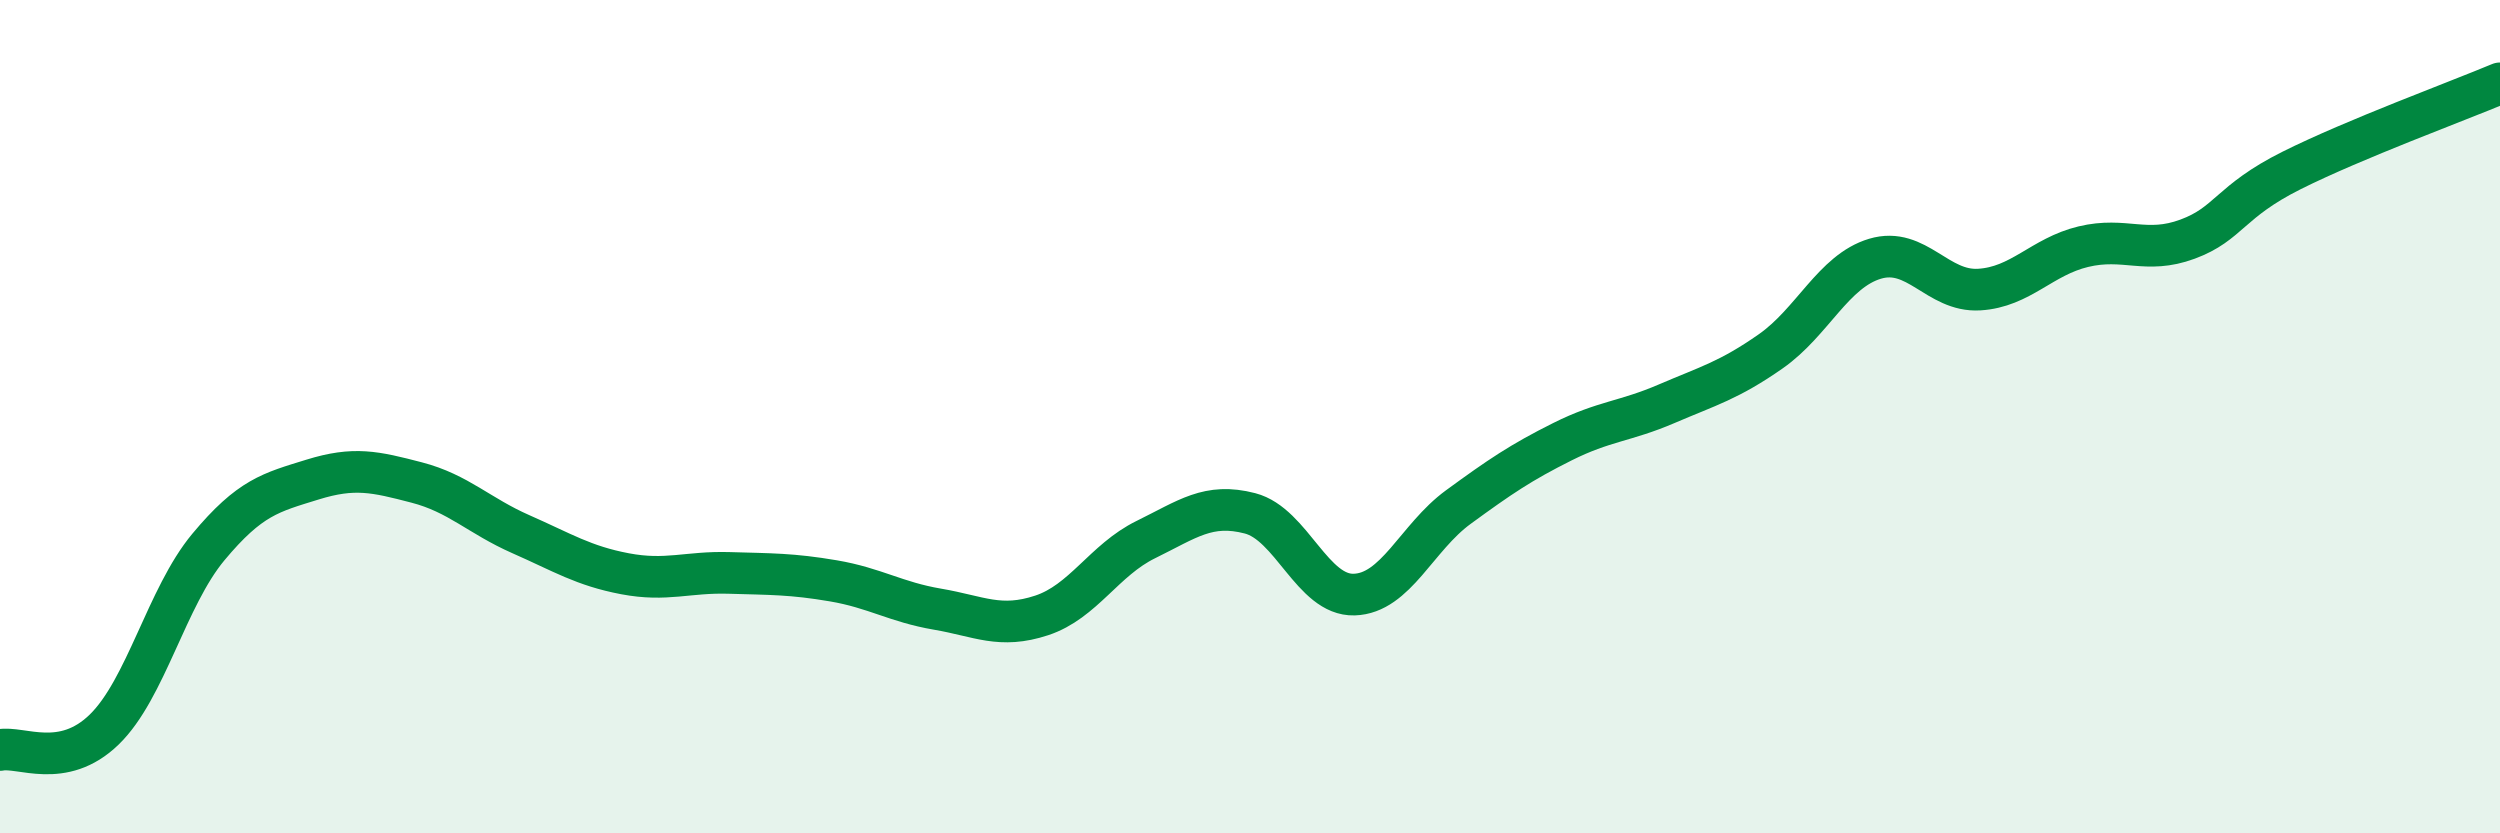
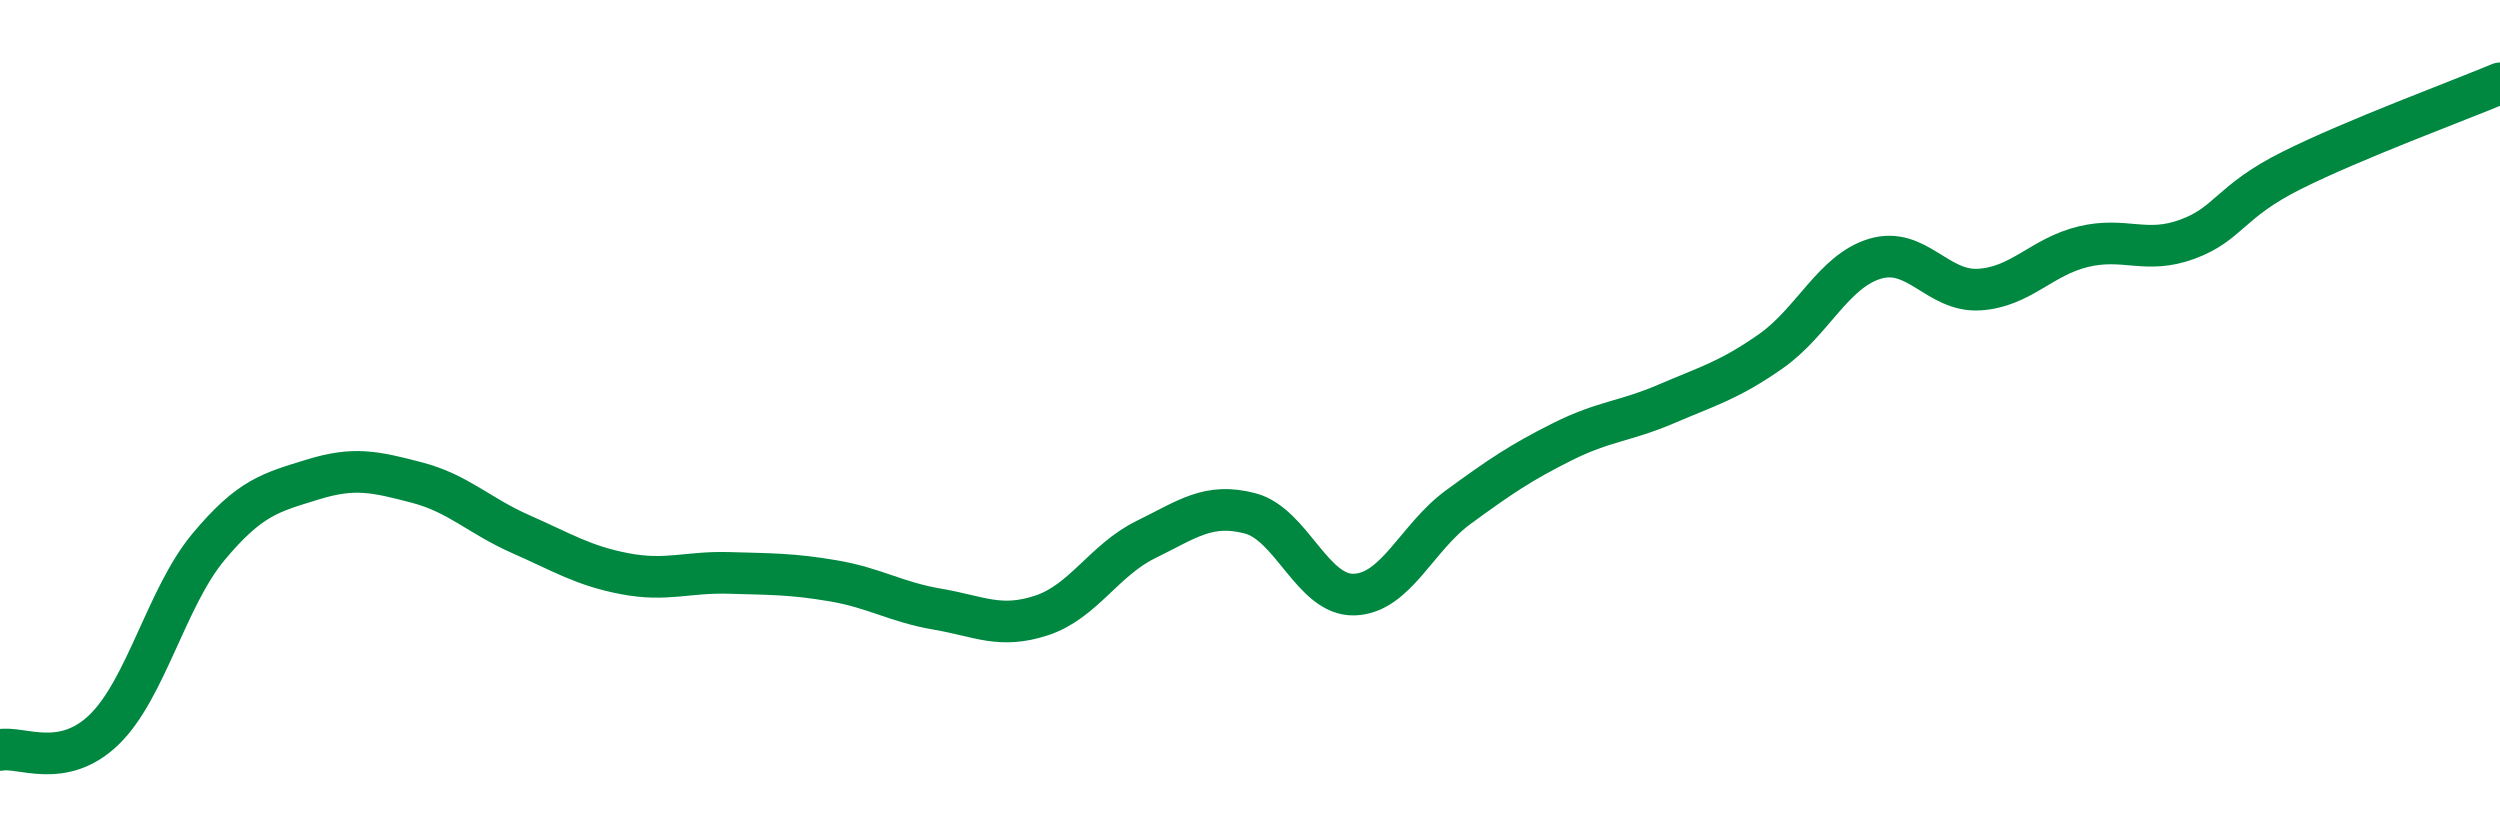
<svg xmlns="http://www.w3.org/2000/svg" width="60" height="20" viewBox="0 0 60 20">
-   <path d="M 0,18 C 0.5,17.9 1.5,18.48 2.5,17.51 C 3.5,16.54 4,14.33 5,13.13 C 6,11.93 6.5,11.82 7.5,11.51 C 8.5,11.2 9,11.32 10,11.58 C 11,11.84 11.5,12.38 12.5,12.82 C 13.5,13.26 14,13.58 15,13.77 C 16,13.96 16.5,13.72 17.5,13.75 C 18.5,13.78 19,13.77 20,13.94 C 21,14.11 21.5,14.45 22.5,14.62 C 23.5,14.79 24,15.1 25,14.77 C 26,14.44 26.5,13.44 27.5,12.95 C 28.5,12.46 29,12.06 30,12.32 C 31,12.58 31.5,14.3 32.5,14.27 C 33.5,14.24 34,12.9 35,12.17 C 36,11.44 36.5,11.1 37.5,10.6 C 38.5,10.1 39,10.12 40,9.69 C 41,9.26 41.5,9.13 42.5,8.43 C 43.5,7.73 44,6.51 45,6.21 C 46,5.91 46.5,7.01 47.5,6.95 C 48.5,6.89 49,6.16 50,5.92 C 51,5.68 51.5,6.11 52.5,5.74 C 53.5,5.37 53.5,4.84 55,4.09 C 56.5,3.34 59,2.42 60,2L60 20L0 20Z" fill="#008740" opacity="0.1" stroke-linecap="round" stroke-linejoin="round" />
  <path d="M 0,18 C 0.5,17.9 1.5,18.48 2.5,17.51 C 3.5,16.54 4,14.33 5,13.13 C 6,11.93 6.5,11.82 7.5,11.51 C 8.5,11.2 9,11.32 10,11.58 C 11,11.84 11.5,12.38 12.5,12.82 C 13.5,13.26 14,13.58 15,13.77 C 16,13.96 16.5,13.72 17.5,13.75 C 18.5,13.78 19,13.77 20,13.94 C 21,14.11 21.5,14.45 22.5,14.62 C 23.5,14.79 24,15.1 25,14.77 C 26,14.44 26.5,13.44 27.5,12.95 C 28.5,12.46 29,12.06 30,12.32 C 31,12.58 31.5,14.3 32.5,14.27 C 33.5,14.24 34,12.9 35,12.17 C 36,11.44 36.5,11.1 37.5,10.6 C 38.5,10.1 39,10.12 40,9.69 C 41,9.26 41.5,9.13 42.5,8.43 C 43.5,7.73 44,6.51 45,6.21 C 46,5.91 46.5,7.01 47.5,6.95 C 48.5,6.89 49,6.16 50,5.92 C 51,5.68 51.5,6.11 52.5,5.74 C 53.5,5.37 53.5,4.84 55,4.09 C 56.5,3.34 59,2.42 60,2" stroke="#008740" stroke-width="1" fill="none" stroke-linecap="round" stroke-linejoin="round" />
</svg>